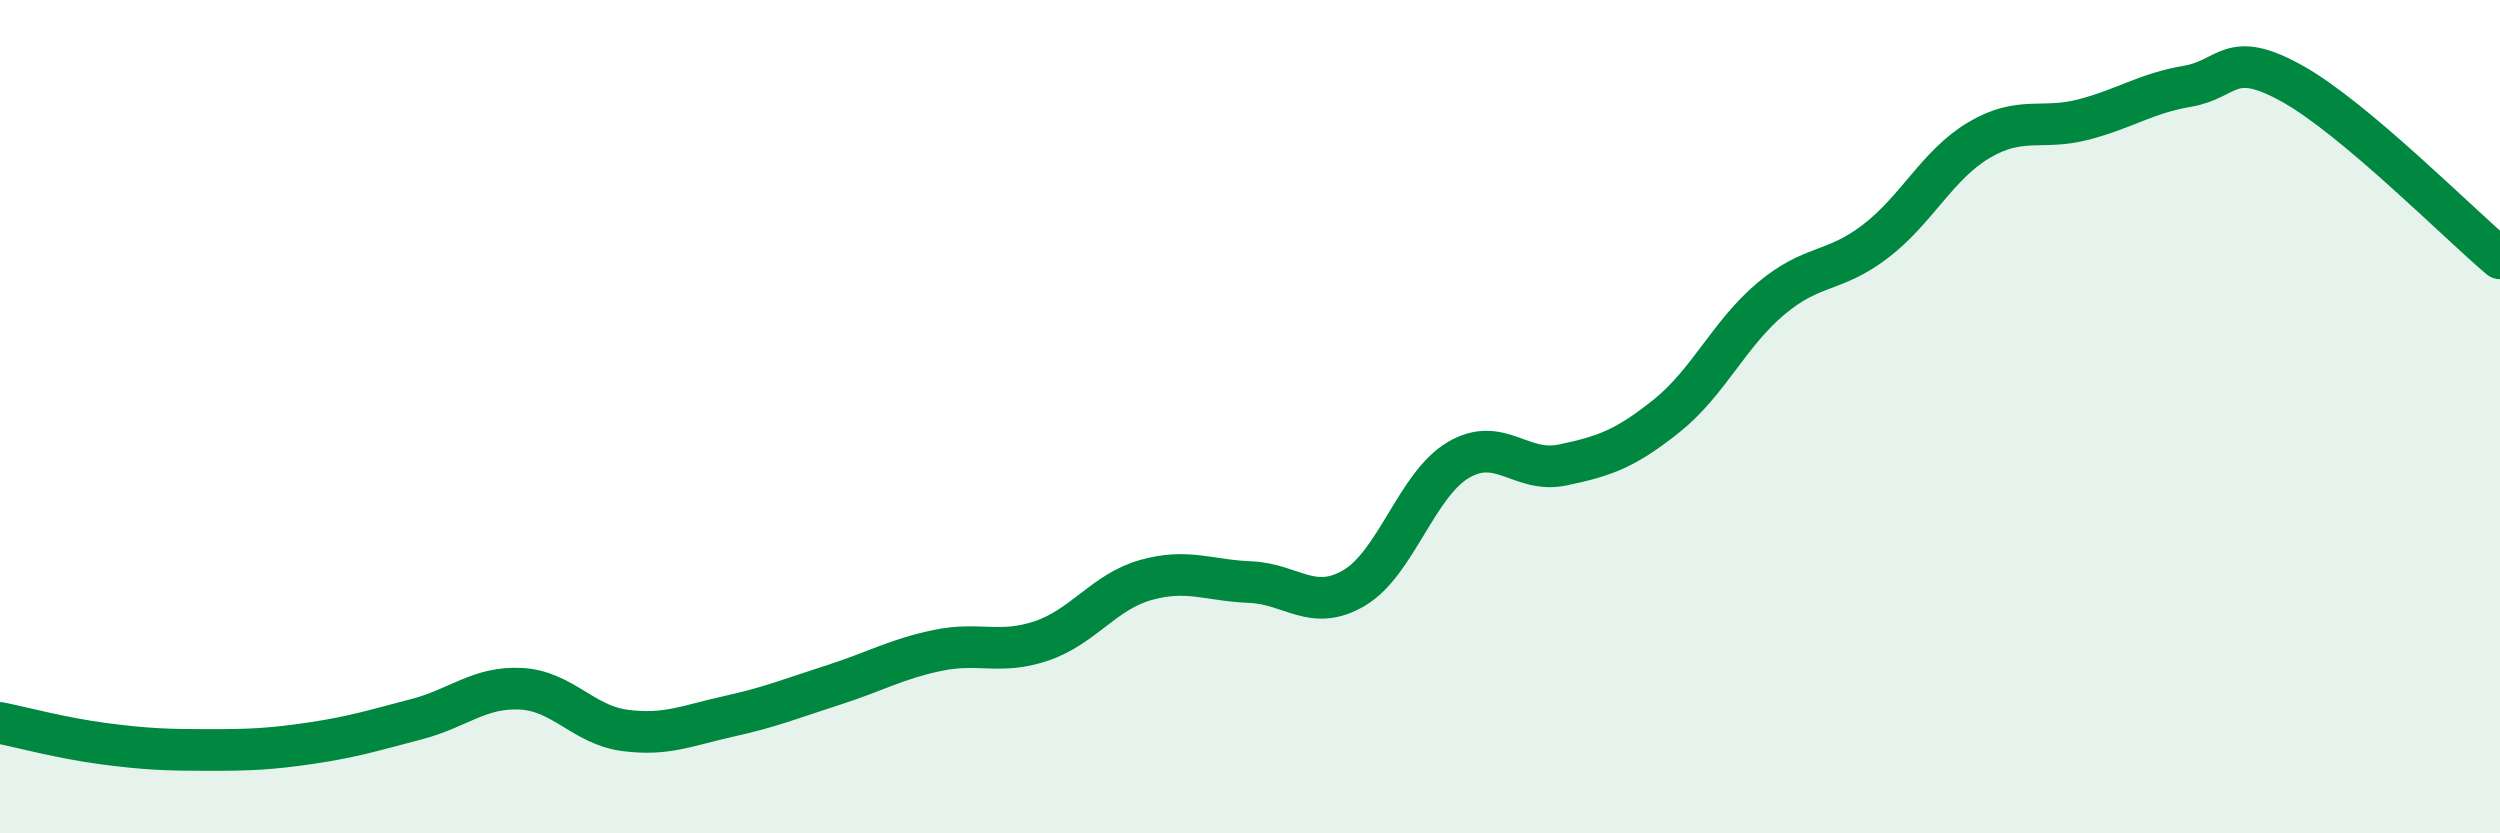
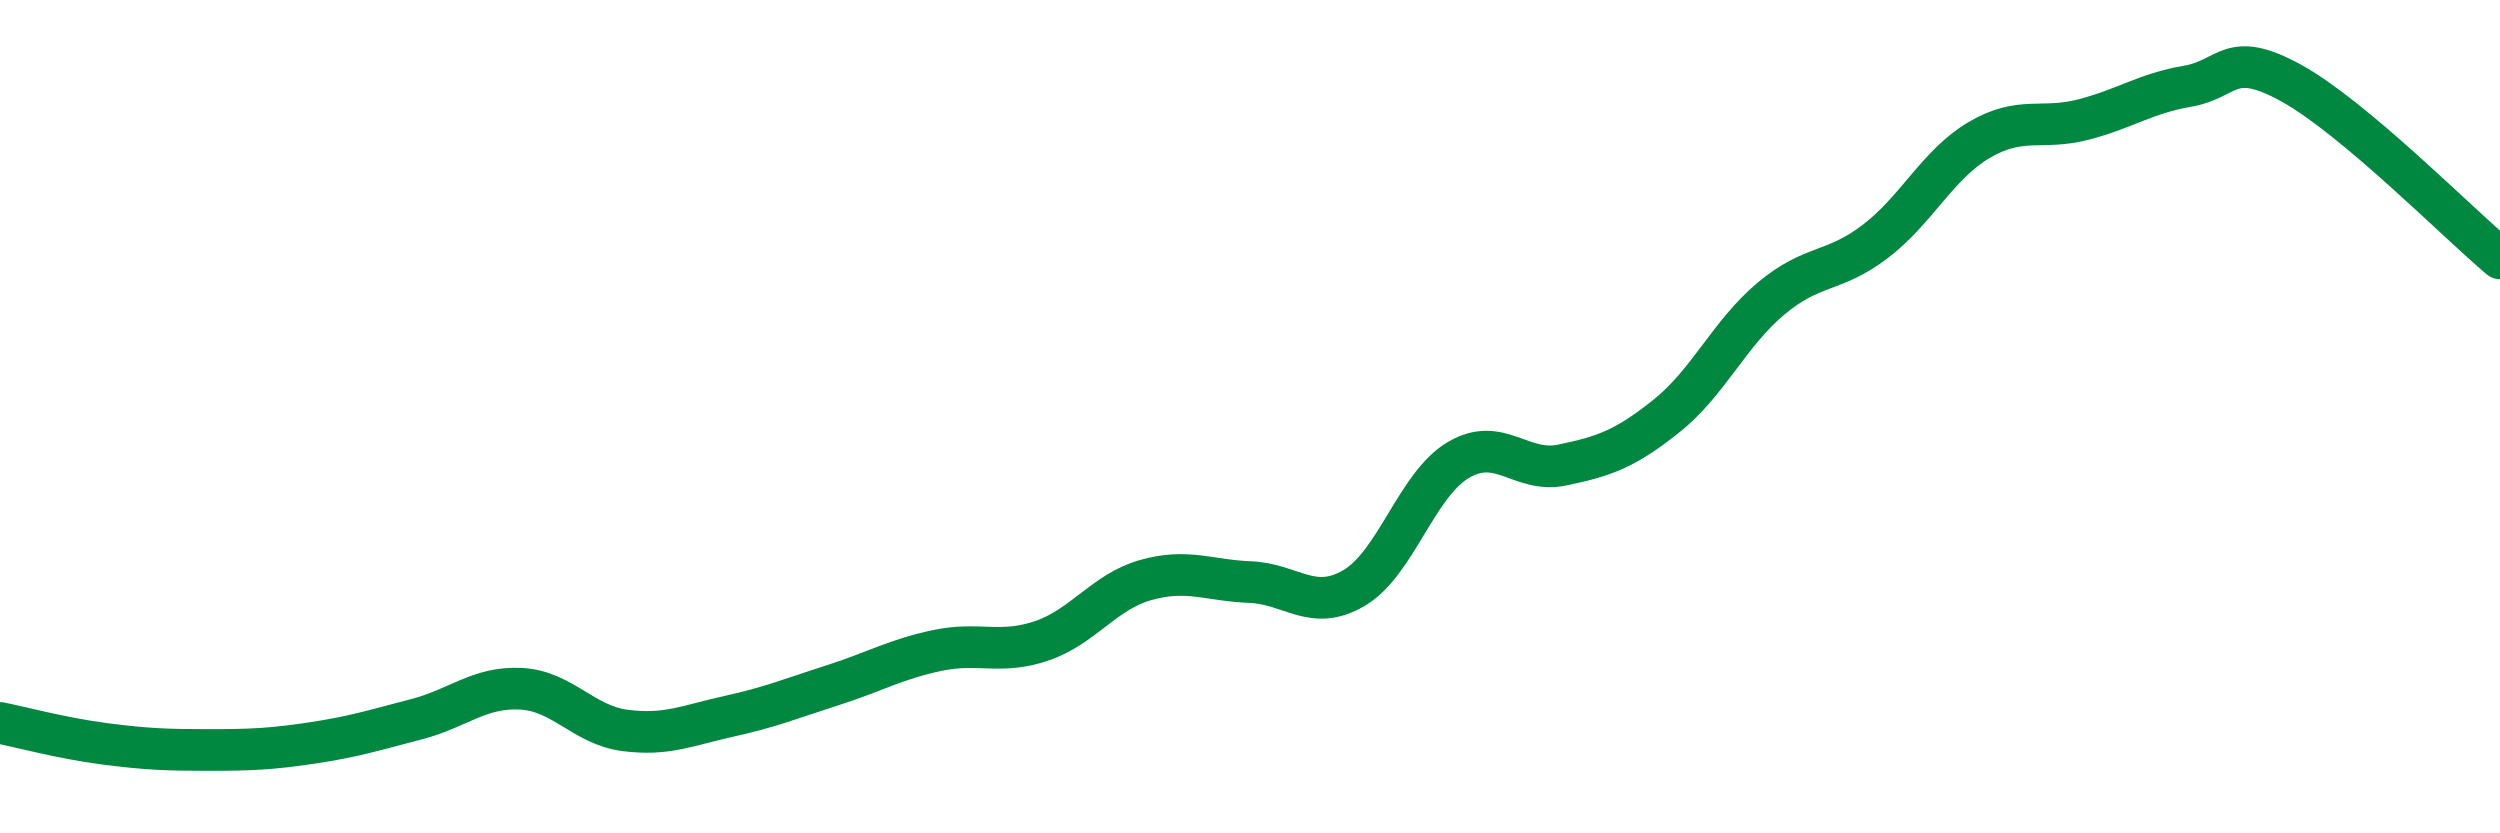
<svg xmlns="http://www.w3.org/2000/svg" width="60" height="20" viewBox="0 0 60 20">
-   <path d="M 0,17.35 C 0.5,17.45 1.5,17.72 2.5,17.85 C 3.5,17.98 4,18 5,18 C 6,18 6.5,17.98 7.5,17.83 C 8.5,17.68 9,17.52 10,17.26 C 11,17 11.5,16.48 12.5,16.53 C 13.5,16.58 14,17.4 15,17.53 C 16,17.66 16.5,17.41 17.5,17.19 C 18.5,16.97 19,16.76 20,16.44 C 21,16.12 21.5,15.82 22.5,15.61 C 23.5,15.4 24,15.72 25,15.38 C 26,15.04 26.5,14.2 27.5,13.92 C 28.5,13.64 29,13.93 30,13.97 C 31,14.01 31.5,14.7 32.5,14.11 C 33.5,13.52 34,11.63 35,11.04 C 36,10.45 36.5,11.37 37.5,11.16 C 38.5,10.95 39,10.78 40,9.98 C 41,9.18 41.5,8.01 42.5,7.17 C 43.5,6.33 44,6.56 45,5.8 C 46,5.04 46.5,3.95 47.5,3.36 C 48.5,2.77 49,3.13 50,2.87 C 51,2.61 51.5,2.24 52.5,2.07 C 53.5,1.9 53.5,1.17 55,2 C 56.5,2.83 59,5.36 60,6.2L60 20L0 20Z" fill="#008740" opacity="0.1" stroke-linecap="round" stroke-linejoin="round" />
  <path d="M 0,17.35 C 0.5,17.45 1.5,17.72 2.5,17.85 C 3.5,17.98 4,18 5,18 C 6,18 6.5,17.98 7.5,17.83 C 8.5,17.68 9,17.52 10,17.26 C 11,17 11.5,16.48 12.5,16.53 C 13.5,16.58 14,17.4 15,17.53 C 16,17.66 16.5,17.41 17.5,17.19 C 18.5,16.97 19,16.76 20,16.44 C 21,16.12 21.5,15.82 22.5,15.61 C 23.5,15.4 24,15.72 25,15.38 C 26,15.04 26.5,14.2 27.5,13.92 C 28.5,13.64 29,13.93 30,13.97 C 31,14.01 31.5,14.7 32.5,14.11 C 33.5,13.52 34,11.63 35,11.04 C 36,10.45 36.5,11.37 37.5,11.16 C 38.5,10.95 39,10.78 40,9.98 C 41,9.18 41.5,8.01 42.5,7.17 C 43.5,6.33 44,6.56 45,5.8 C 46,5.04 46.5,3.95 47.5,3.36 C 48.5,2.77 49,3.13 50,2.87 C 51,2.61 51.5,2.24 52.5,2.07 C 53.5,1.9 53.5,1.17 55,2 C 56.5,2.83 59,5.36 60,6.2" stroke="#008740" stroke-width="1" fill="none" stroke-linecap="round" stroke-linejoin="round" />
</svg>